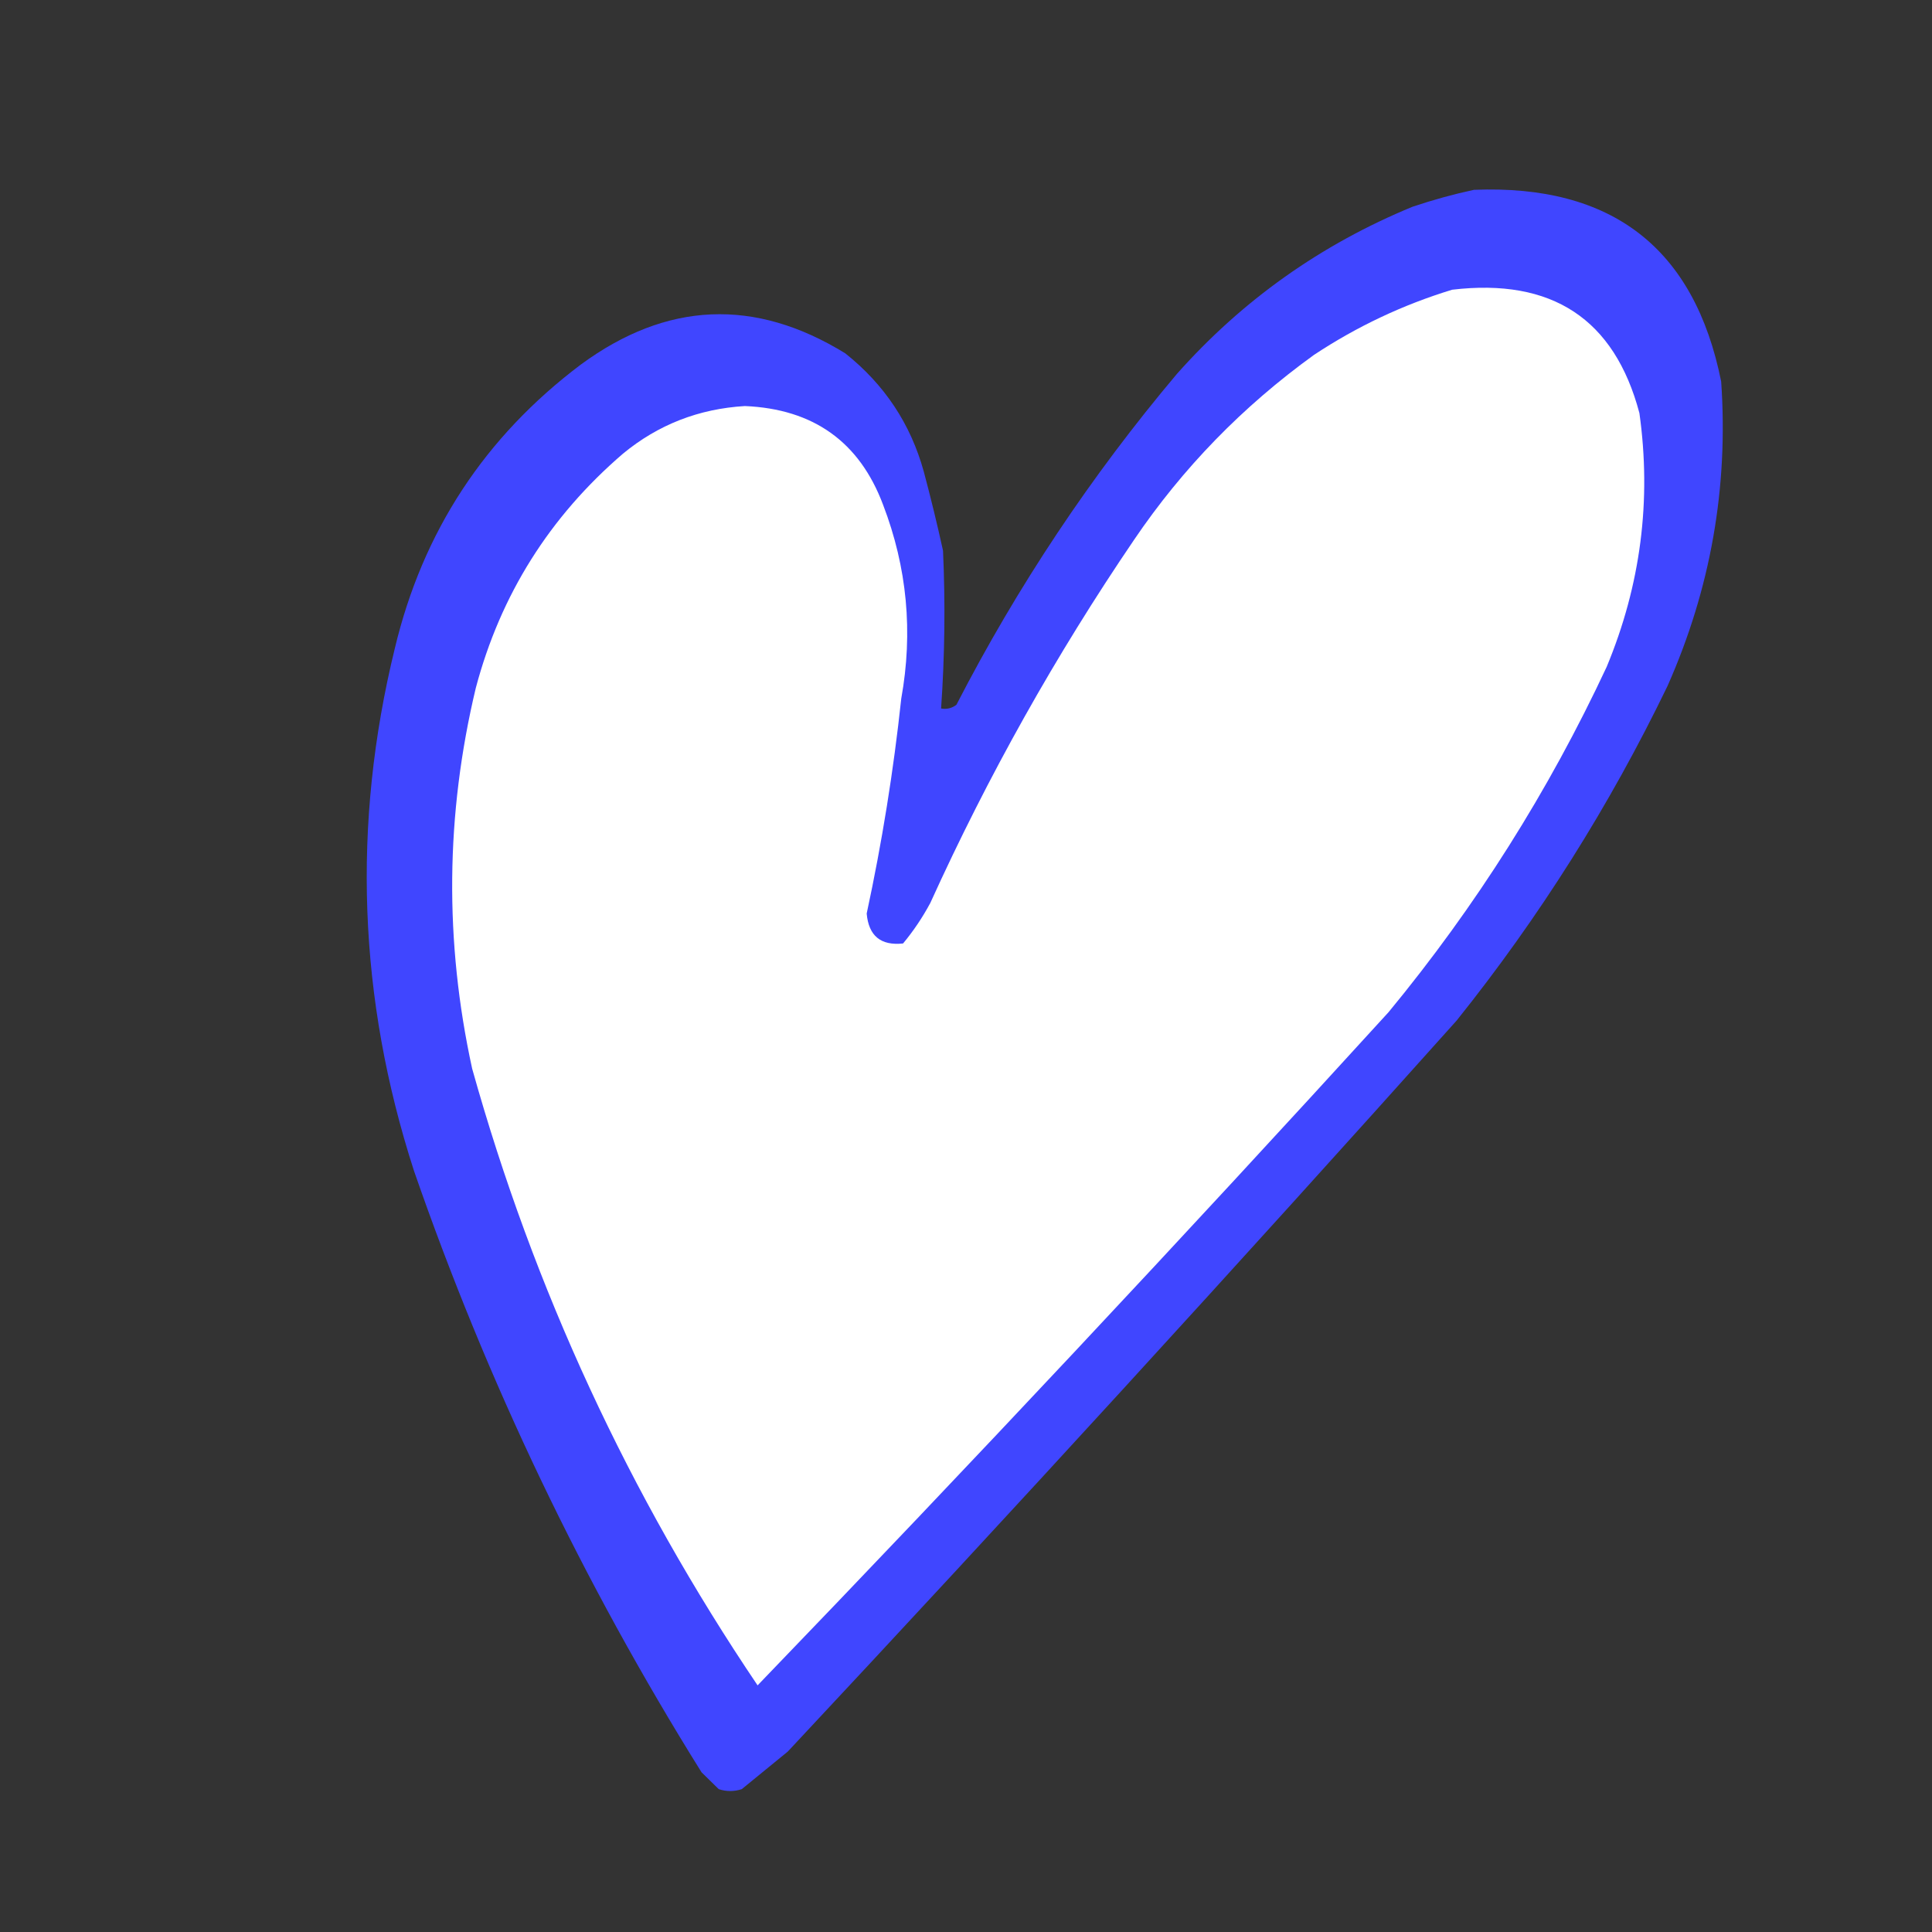
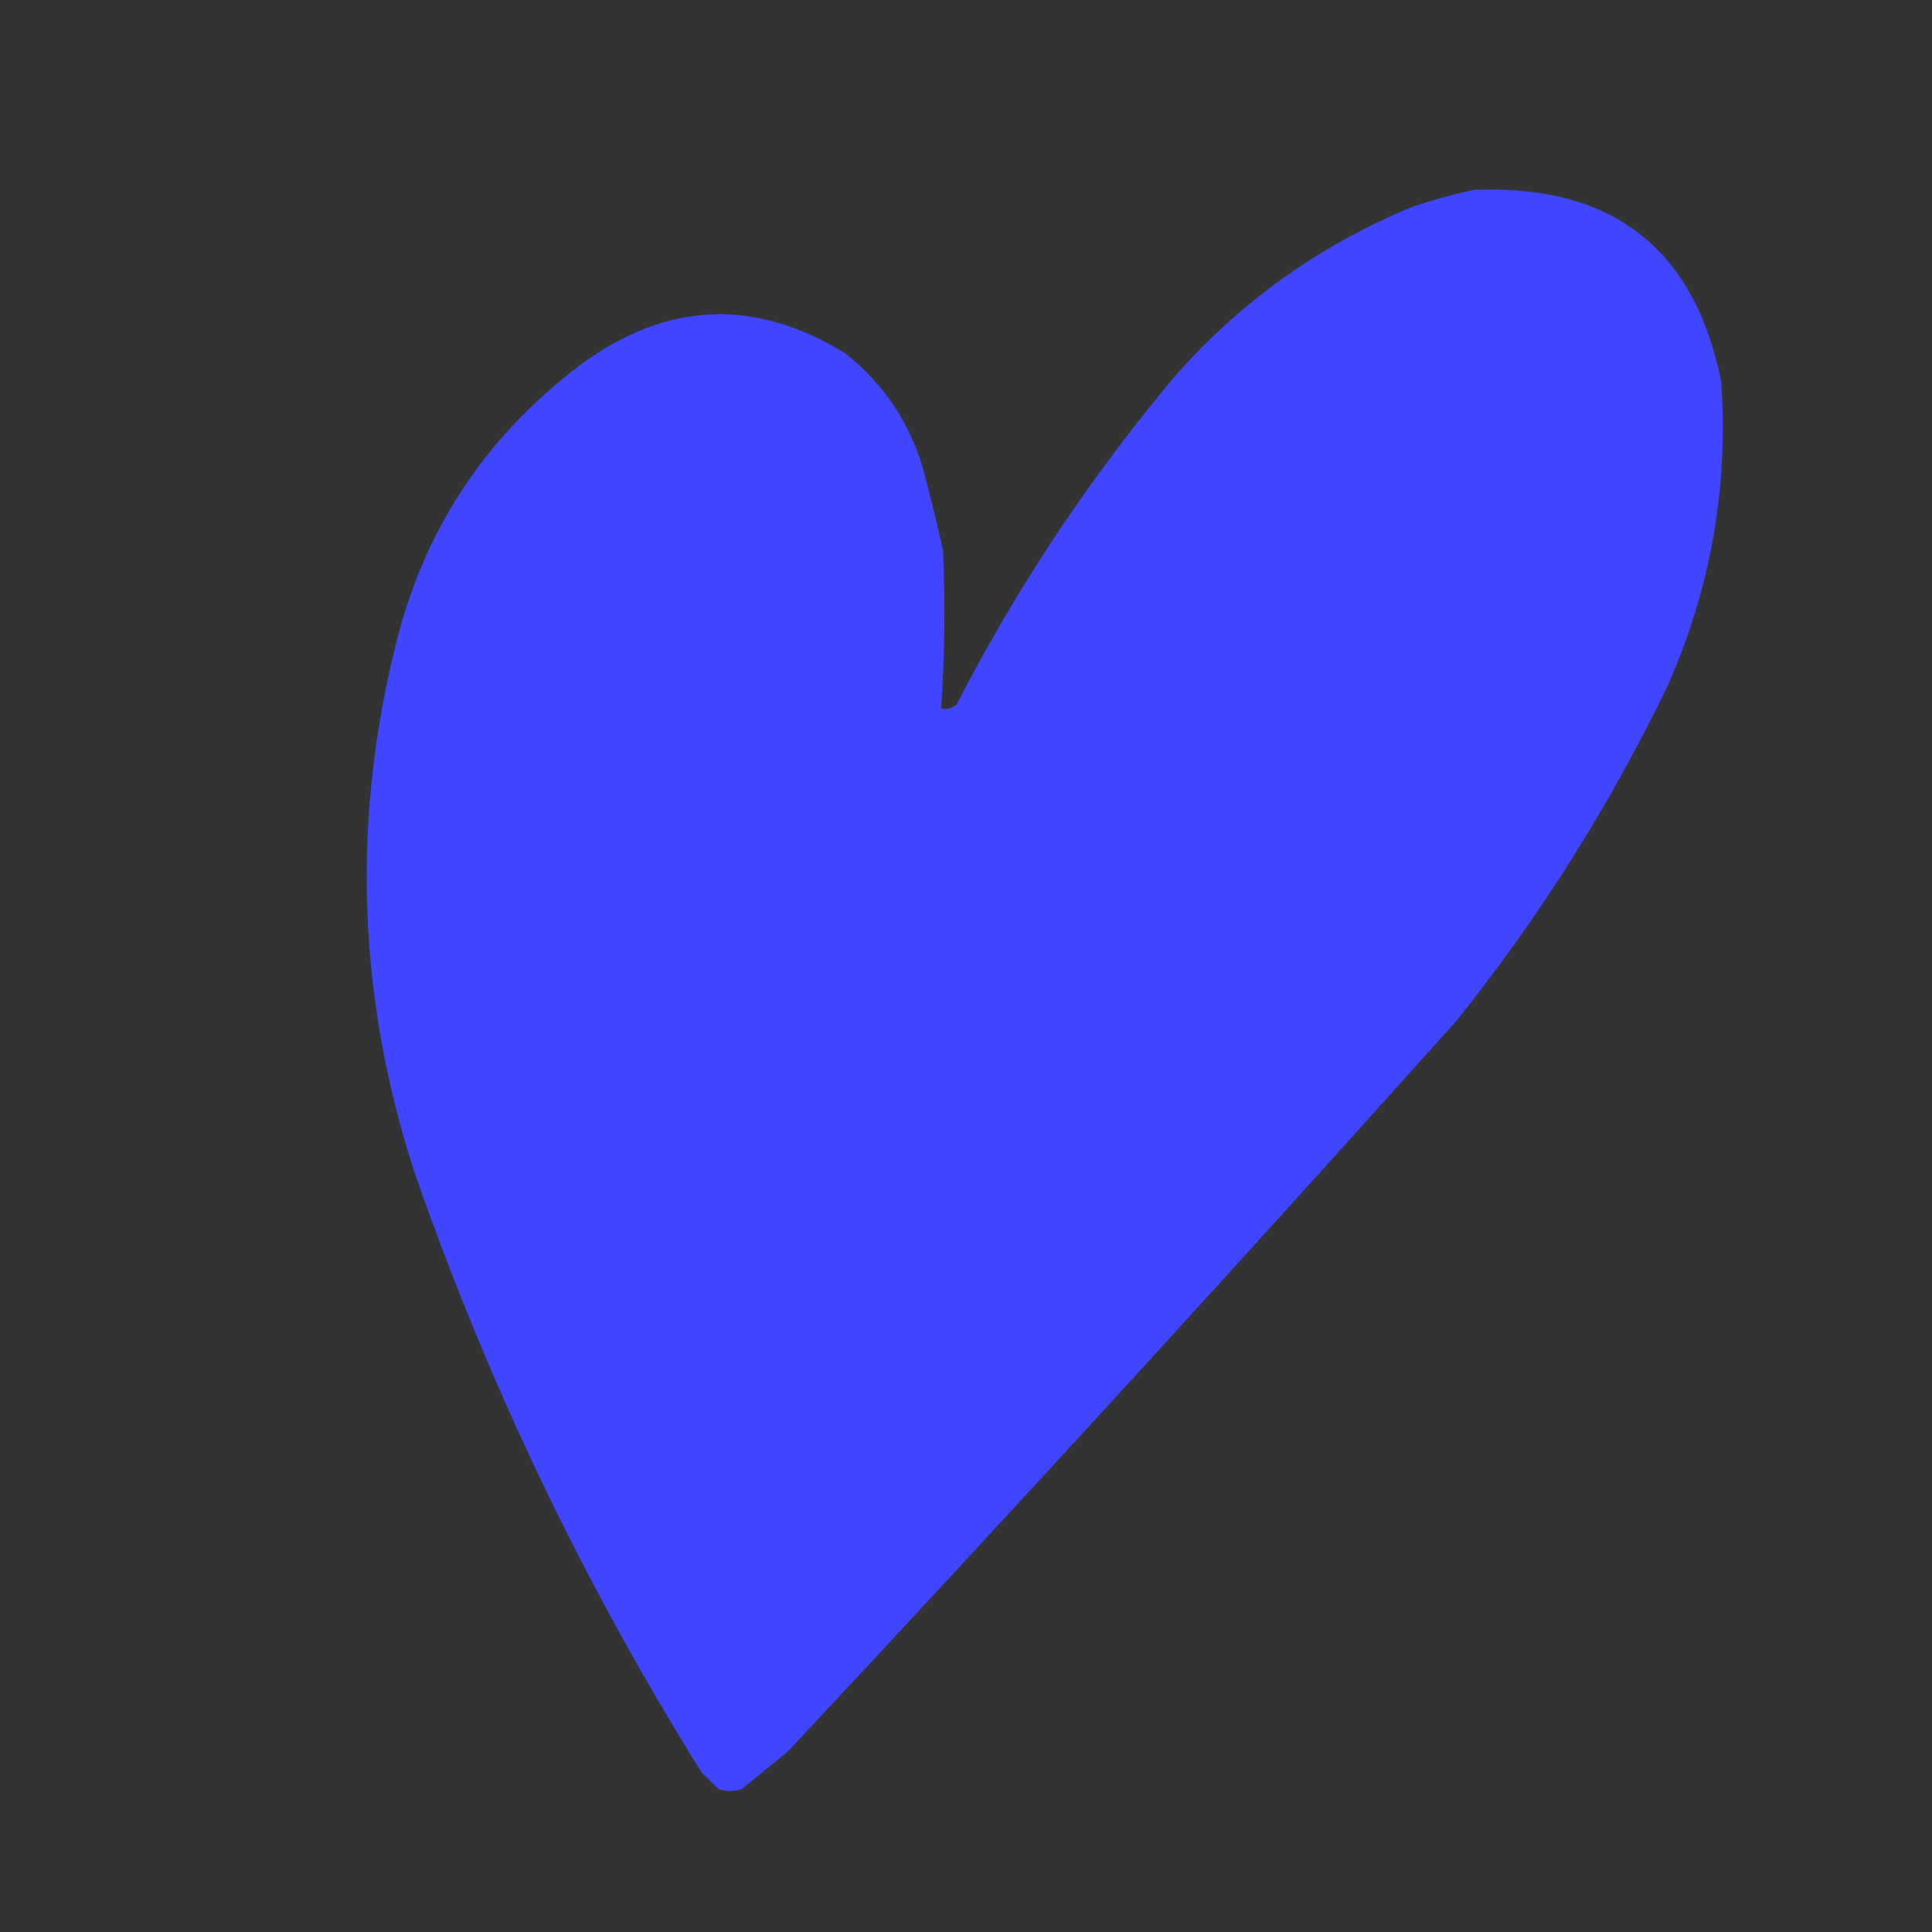
<svg xmlns="http://www.w3.org/2000/svg" fill="none" height="100%" overflow="visible" preserveAspectRatio="none" style="display: block;" viewBox="0 0 47 47" width="100%">
  <rect x="0" y="0" width="47" height="47" fill="#333333" stroke="none" />
  <g id="  2025-11-25  18.39.56 1">
    <g id="Group">
      <path clip-rule="evenodd" d="M35.856 4.618C39.216 4.483 41.221 6.037 41.871 9.281C42.05 11.854 41.615 14.323 40.566 16.688C39.16 19.6 37.45 22.312 35.437 24.826C30.081 30.809 24.657 36.737 19.164 42.611C18.791 42.916 18.418 43.221 18.045 43.525C17.858 43.586 17.672 43.586 17.485 43.525C17.345 43.388 17.205 43.251 17.066 43.114C14.183 38.496 11.851 33.62 10.071 28.483C8.714 24.287 8.558 20.05 9.605 15.773C10.283 12.932 11.79 10.631 14.128 8.87C16.217 7.333 18.362 7.241 20.562 8.595C21.517 9.354 22.154 10.314 22.474 11.476C22.644 12.113 22.8 12.753 22.941 13.396C22.999 14.677 22.983 15.957 22.894 17.236C23.032 17.26 23.156 17.23 23.267 17.145C24.753 14.26 26.54 11.577 28.629 9.098C30.222 7.304 32.134 5.948 34.364 5.029C34.865 4.861 35.363 4.724 35.856 4.618Z" fill="#4046FF" fill-rule="evenodd" id="Vector" />
    </g>
    <g id="Group_2">
-       <path clip-rule="evenodd" d="M35.327 7.048C37.756 6.76 39.275 7.761 39.882 10.049C40.179 12.173 39.914 14.231 39.086 16.222C37.674 19.246 35.905 22.047 33.779 24.624C28.742 30.149 23.626 35.608 18.43 41C15.3 36.361 12.986 31.36 11.486 25.996C10.81 22.901 10.839 19.815 11.575 16.736C12.175 14.472 13.369 12.571 15.157 11.035C16.011 10.331 16.999 9.945 18.121 9.878C19.788 9.949 20.908 10.749 21.482 12.278C22.069 13.807 22.216 15.379 21.925 16.994C21.737 18.751 21.457 20.494 21.084 22.224C21.132 22.767 21.427 23.01 21.969 22.952C22.223 22.646 22.444 22.317 22.632 21.966C24.035 18.875 25.686 15.931 27.586 13.136C28.769 11.389 30.229 9.888 31.965 8.634C33.011 7.942 34.131 7.413 35.327 7.048Z" fill="white" fill-rule="evenodd" id="Vector_2" />
-     </g>
+       </g>
  </g>
</svg>